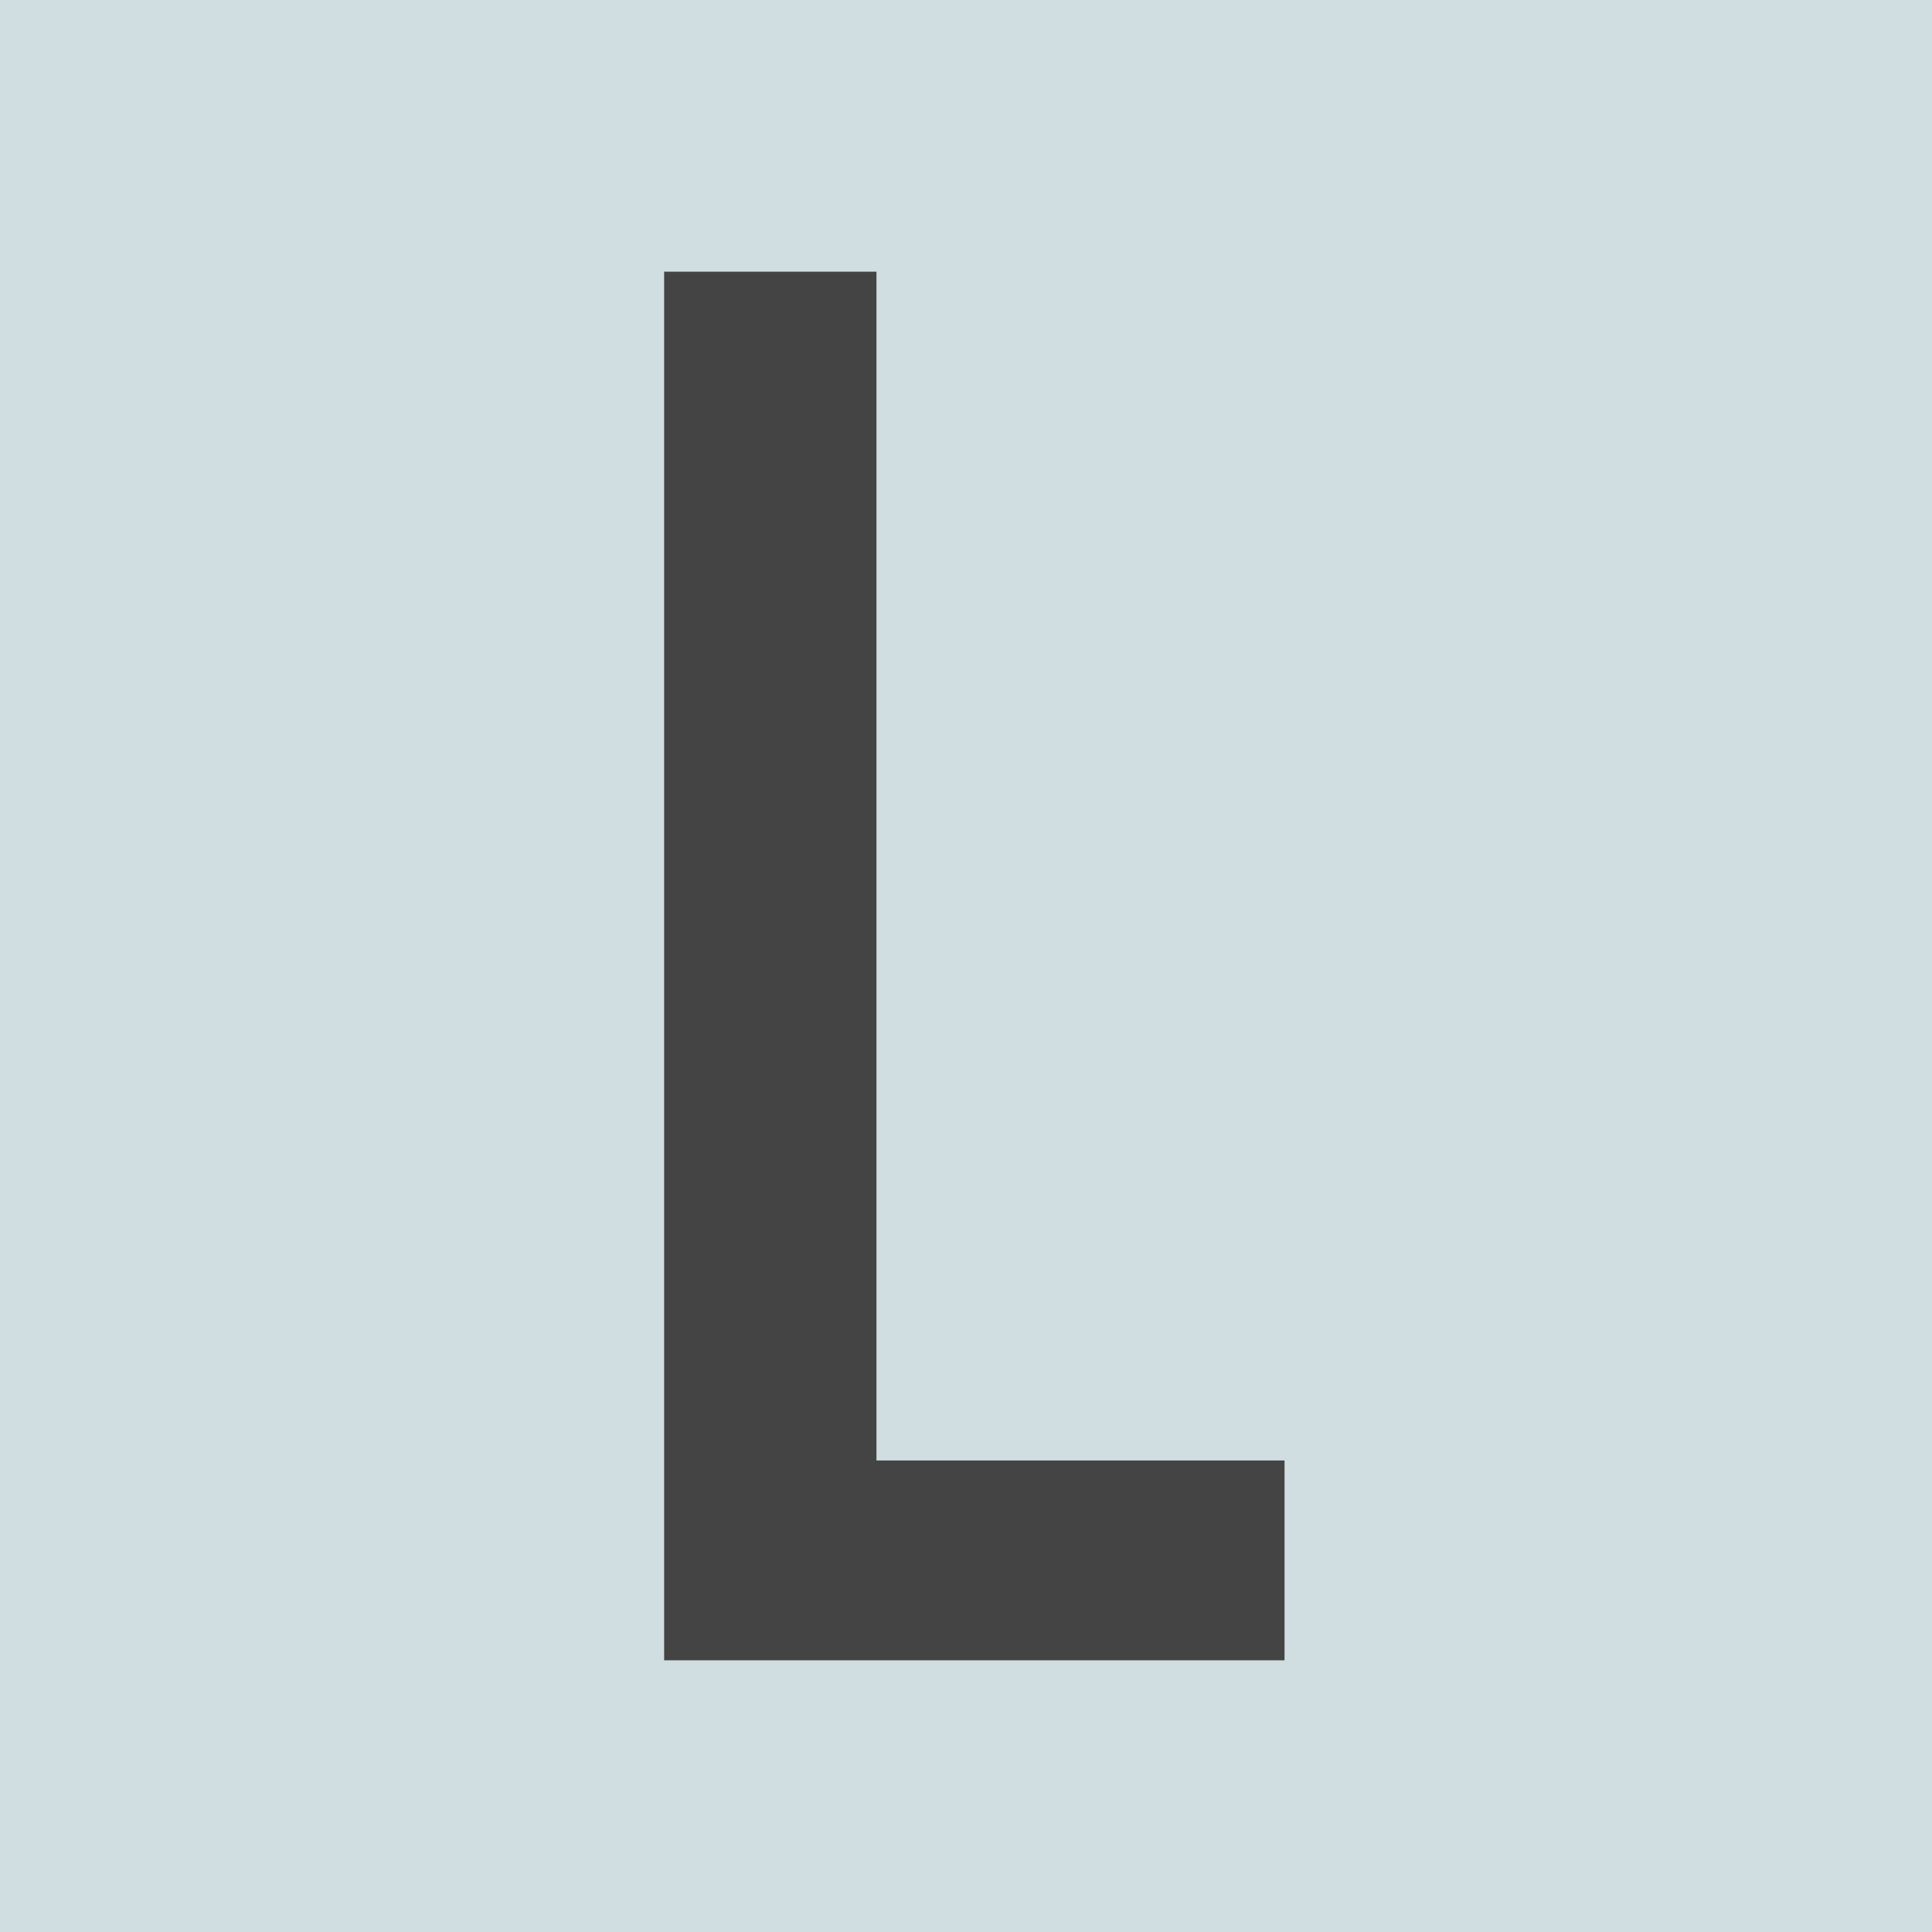
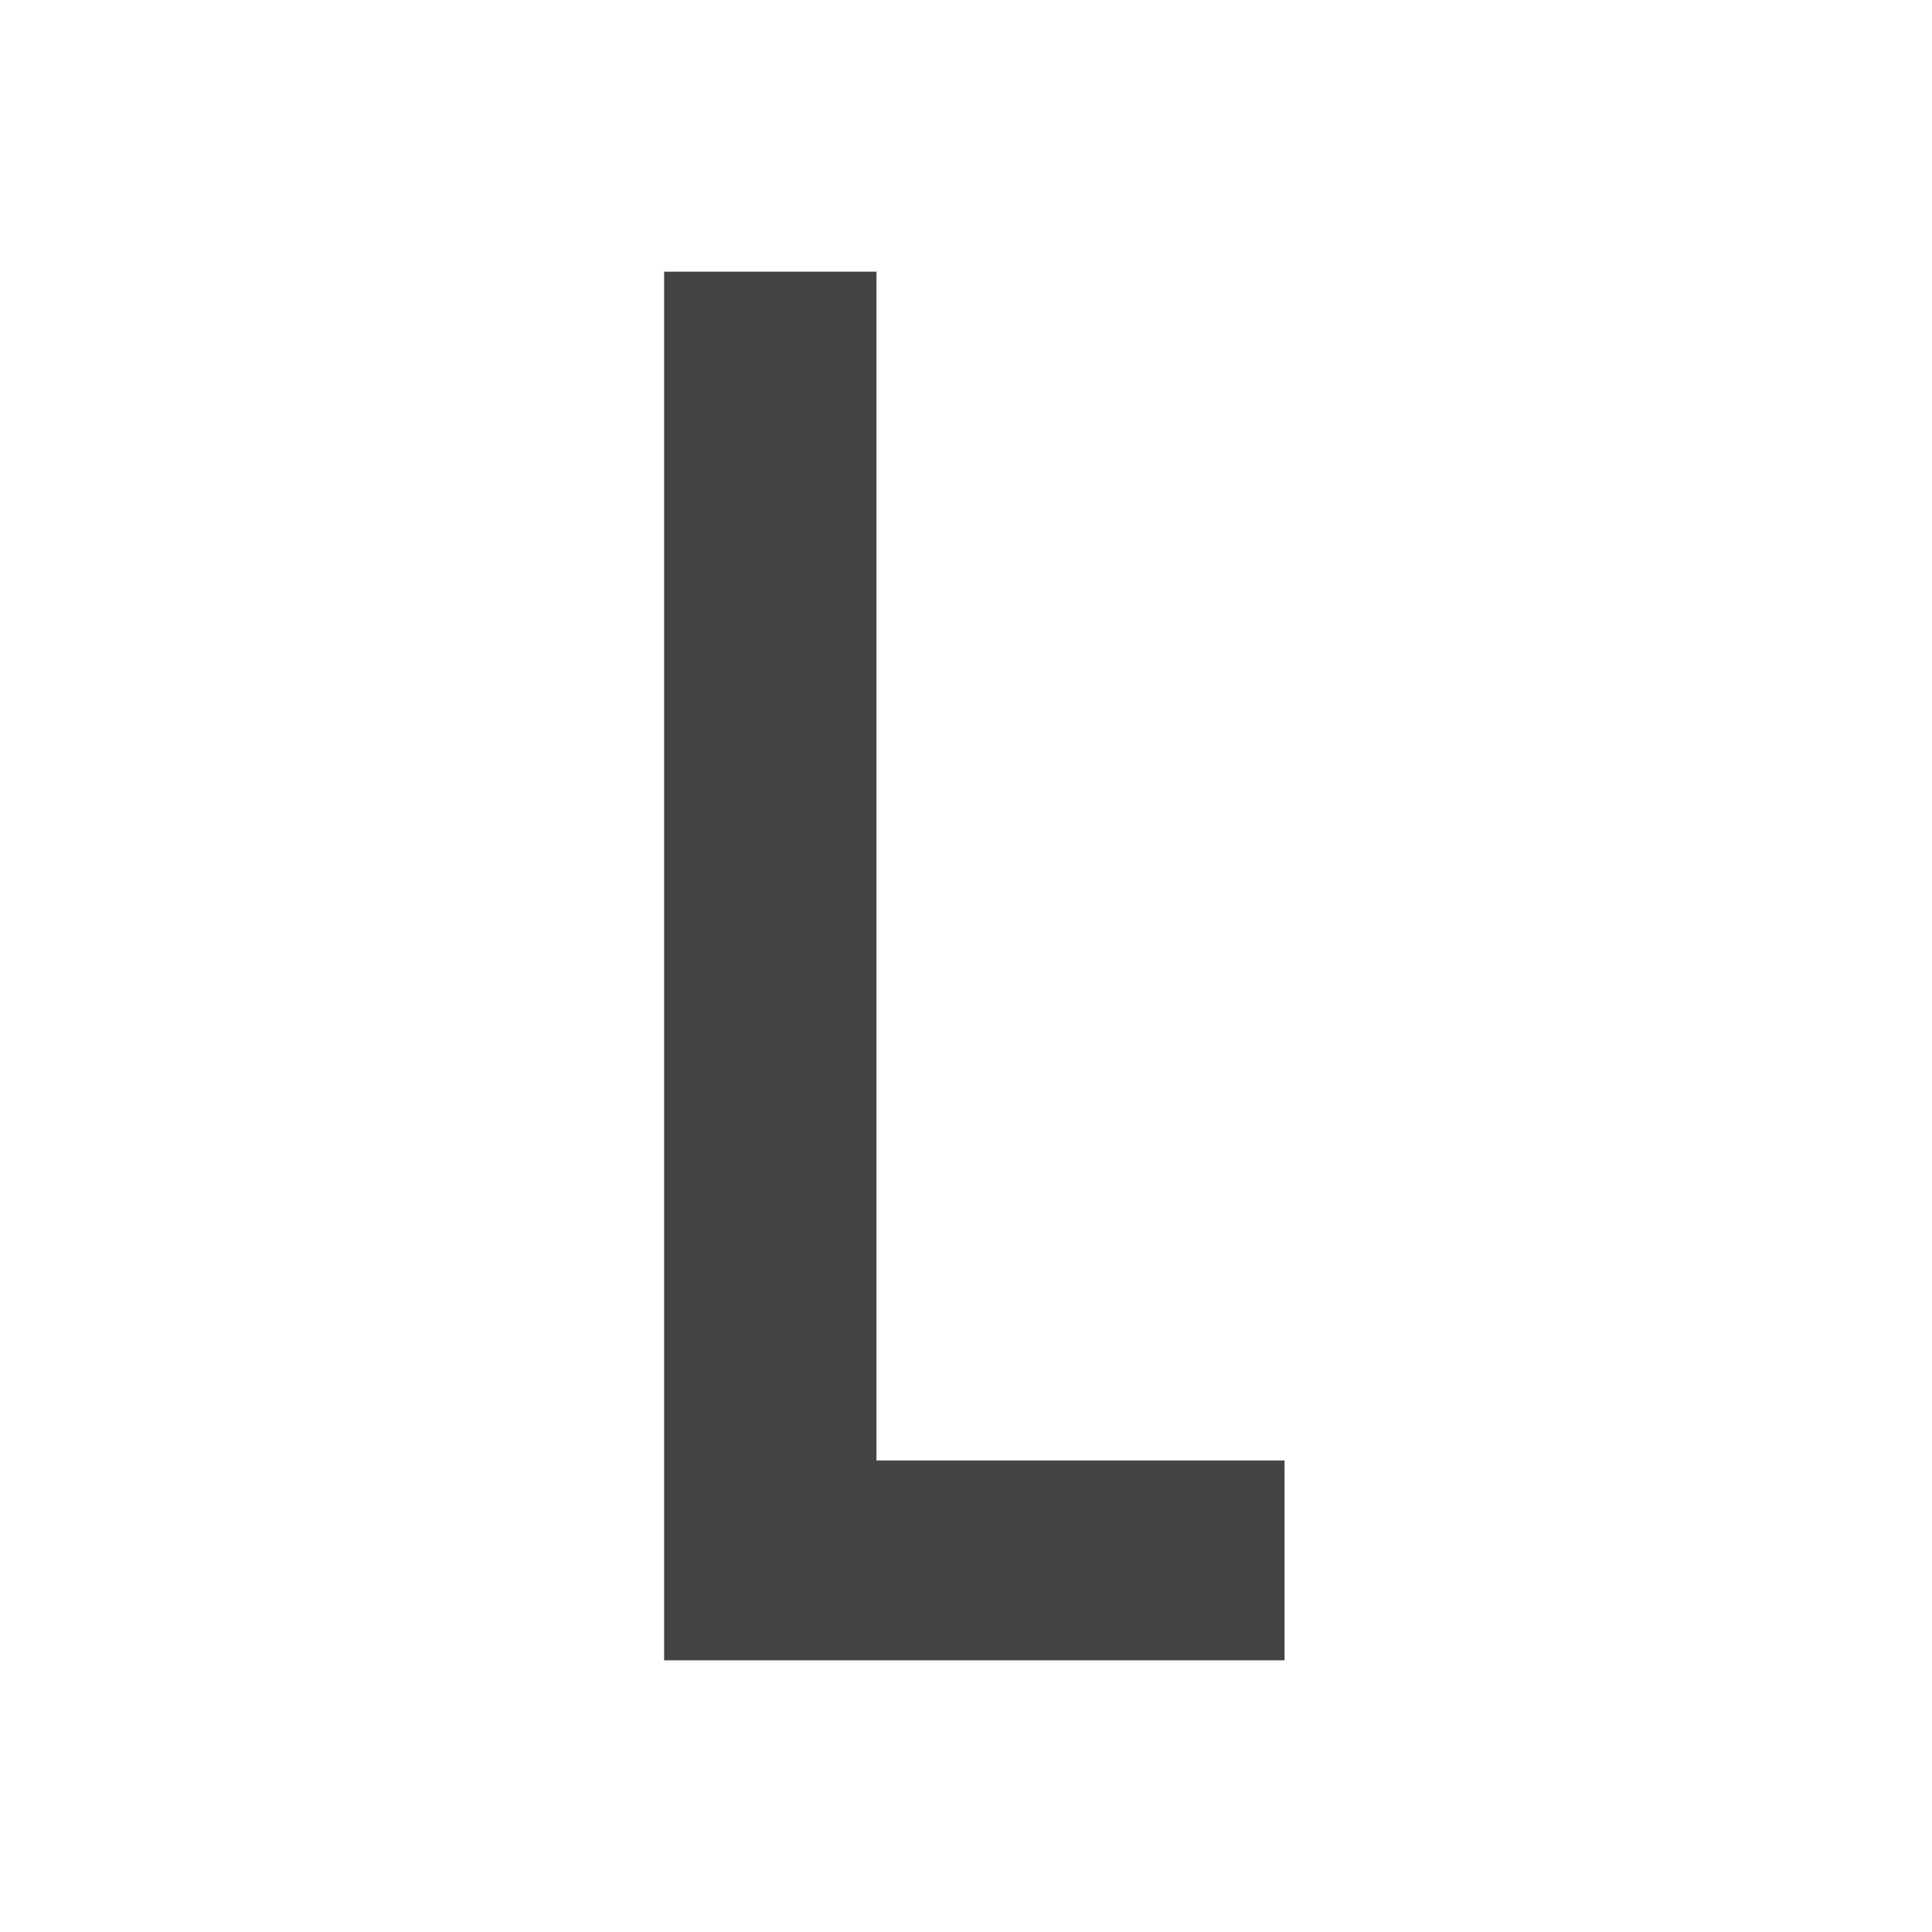
<svg xmlns="http://www.w3.org/2000/svg" fill="none" viewBox="0 0 32 32" height="32" width="32">
-   <rect fill="#D1DEE1" height="32" width="32" />
  <path fill="#454444" d="M11 4.5H14.517V24.19H21.276V27.5H11V4.5Z" />
</svg>